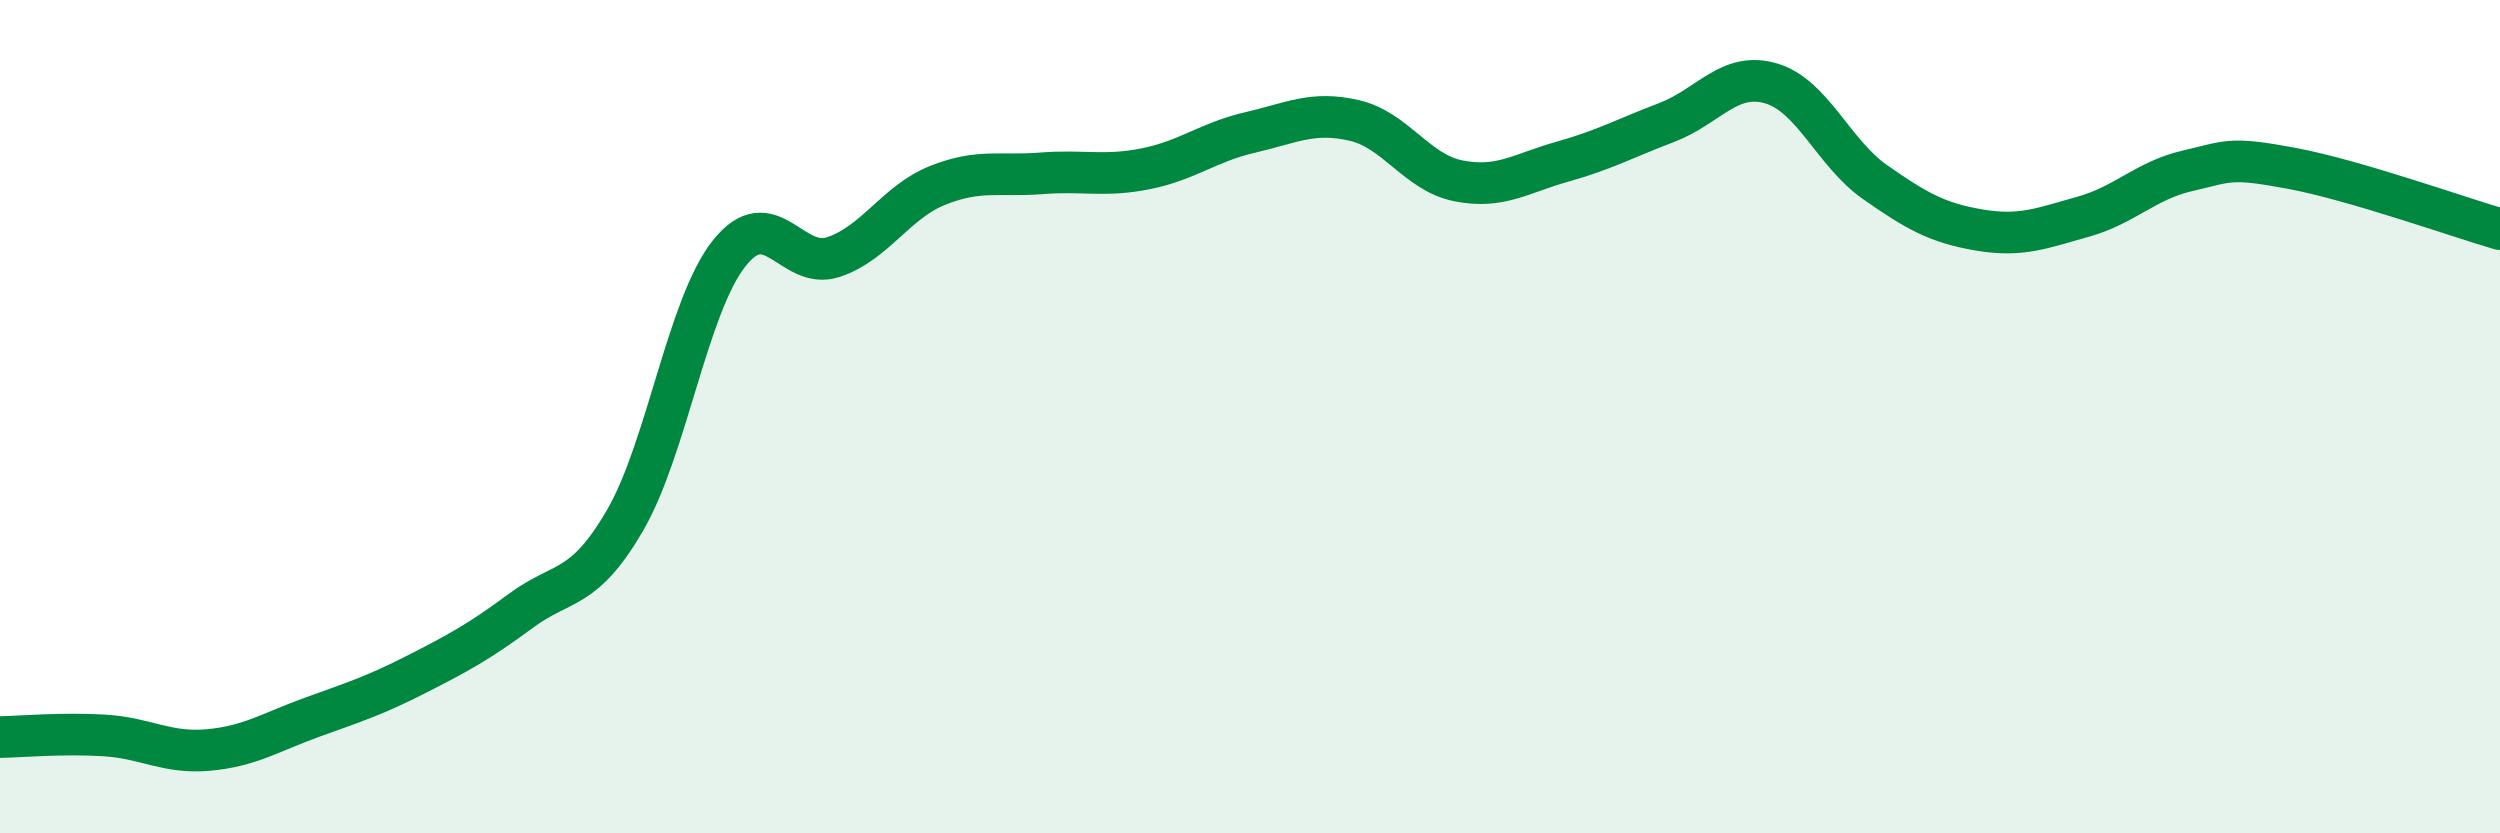
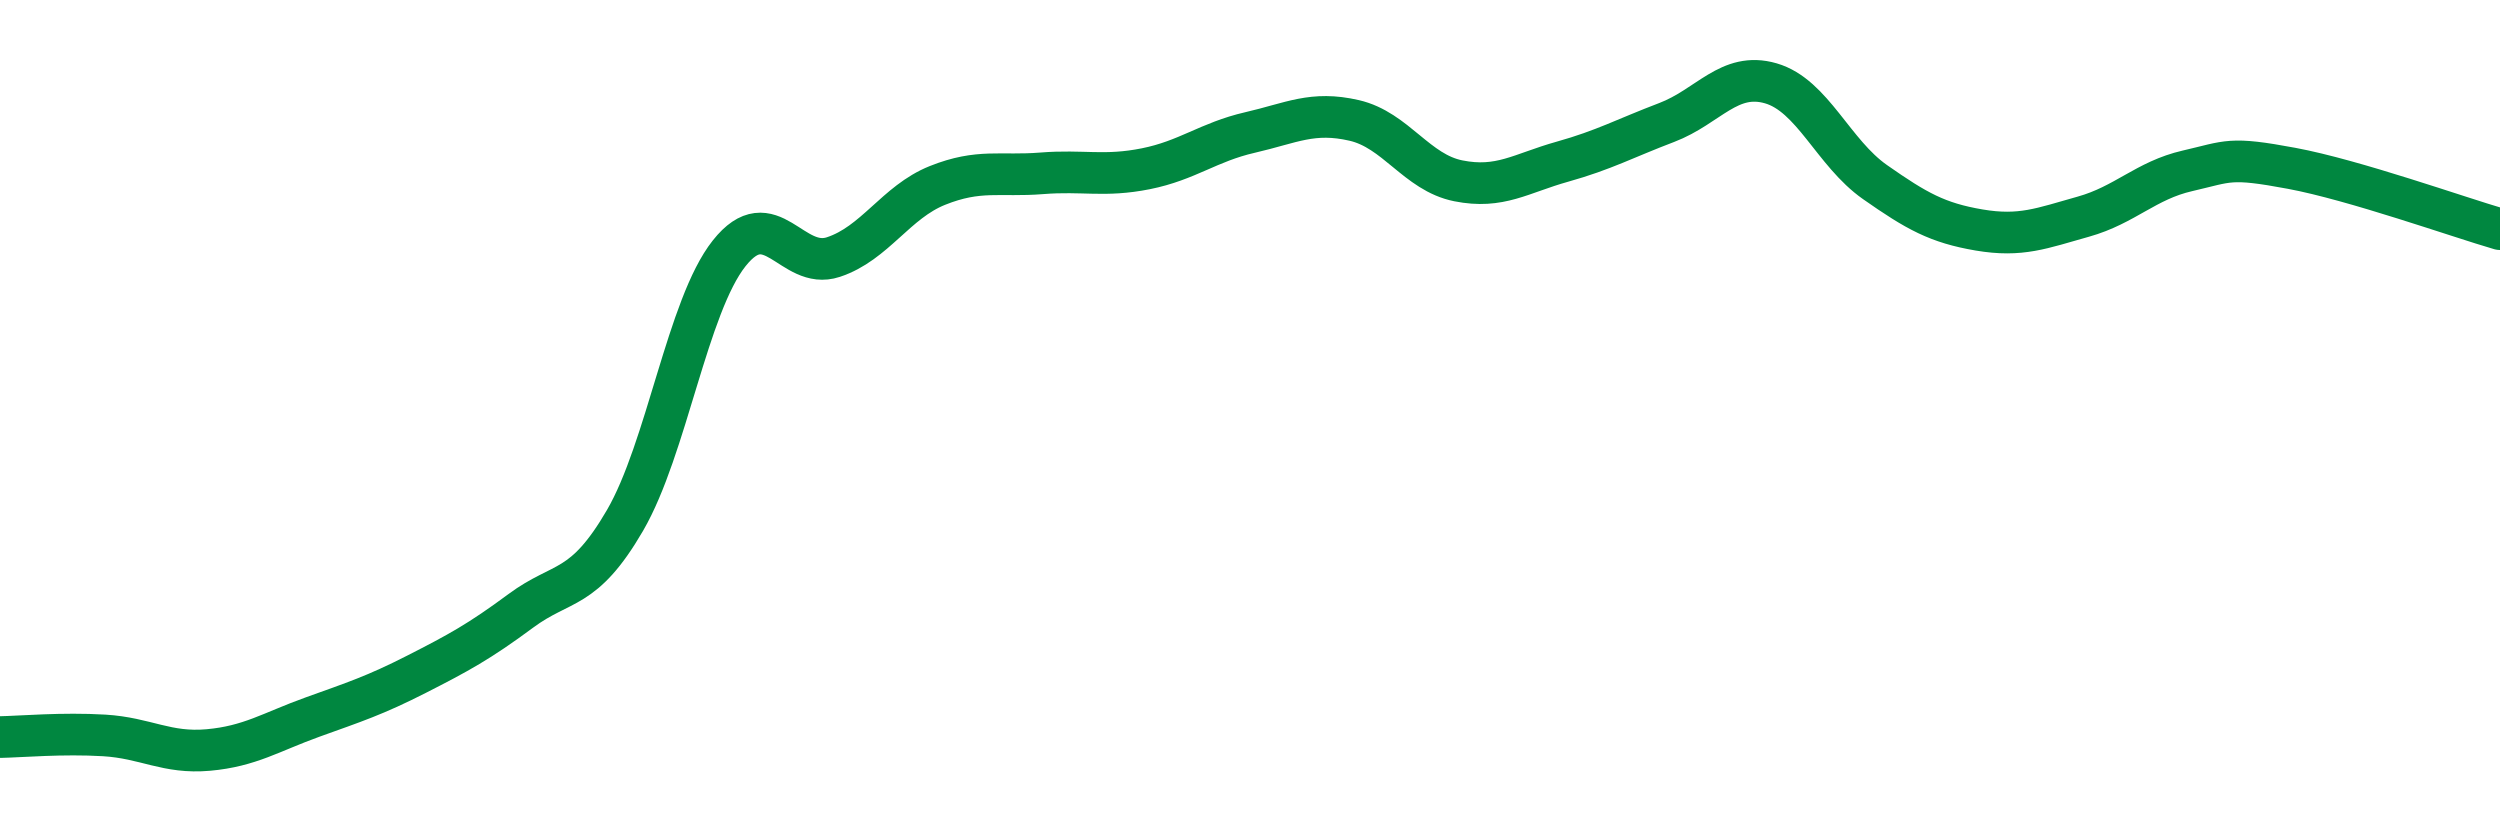
<svg xmlns="http://www.w3.org/2000/svg" width="60" height="20" viewBox="0 0 60 20">
-   <path d="M 0,17.69 C 0.5,17.68 1.5,17.59 2.5,17.65 C 3.5,17.71 4,18.09 5,18 C 6,17.91 6.5,17.57 7.5,17.21 C 8.5,16.85 9,16.69 10,16.18 C 11,15.67 11.5,15.4 12.5,14.66 C 13.5,13.92 14,14.21 15,12.49 C 16,10.77 16.5,7.34 17.5,6.08 C 18.5,4.82 19,6.5 20,6.17 C 21,5.84 21.5,4.85 22.5,4.45 C 23.5,4.05 24,4.24 25,4.16 C 26,4.08 26.5,4.25 27.5,4.05 C 28.5,3.85 29,3.41 30,3.18 C 31,2.95 31.5,2.66 32.5,2.89 C 33.5,3.12 34,4.14 35,4.34 C 36,4.54 36.5,4.16 37.5,3.88 C 38.5,3.6 39,3.32 40,2.94 C 41,2.56 41.5,1.71 42.5,2 C 43.5,2.29 44,3.67 45,4.37 C 46,5.07 46.5,5.35 47.5,5.52 C 48.5,5.69 49,5.48 50,5.2 C 51,4.92 51.5,4.33 52.5,4.1 C 53.5,3.87 53.5,3.76 55,4.04 C 56.5,4.32 59,5.21 60,5.5L60 20L0 20Z" fill="#008740" opacity="0.1" stroke-linecap="round" stroke-linejoin="round" />
  <path d="M 0,17.69 C 0.5,17.68 1.5,17.59 2.5,17.65 C 3.5,17.71 4,18.09 5,18 C 6,17.91 6.5,17.57 7.5,17.21 C 8.5,16.85 9,16.69 10,16.18 C 11,15.67 11.5,15.4 12.5,14.66 C 13.5,13.92 14,14.21 15,12.49 C 16,10.77 16.5,7.34 17.5,6.08 C 18.5,4.82 19,6.5 20,6.17 C 21,5.84 21.5,4.85 22.5,4.45 C 23.5,4.05 24,4.24 25,4.16 C 26,4.08 26.5,4.25 27.5,4.05 C 28.5,3.85 29,3.41 30,3.18 C 31,2.95 31.5,2.66 32.5,2.89 C 33.5,3.12 34,4.14 35,4.34 C 36,4.54 36.5,4.16 37.5,3.88 C 38.5,3.6 39,3.32 40,2.94 C 41,2.56 41.5,1.71 42.5,2 C 43.5,2.29 44,3.67 45,4.37 C 46,5.07 46.5,5.35 47.5,5.52 C 48.5,5.69 49,5.48 50,5.2 C 51,4.92 51.5,4.33 52.5,4.1 C 53.5,3.87 53.5,3.76 55,4.04 C 56.5,4.32 59,5.21 60,5.5" stroke="#008740" stroke-width="1" fill="none" stroke-linecap="round" stroke-linejoin="round" />
</svg>